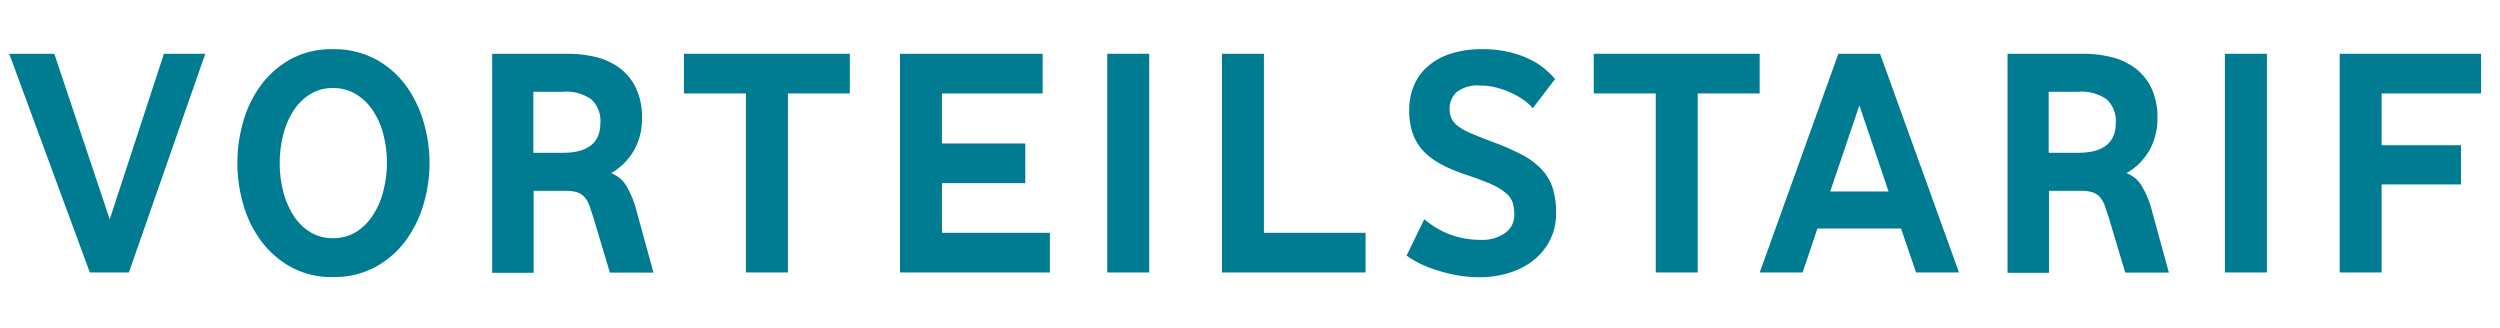
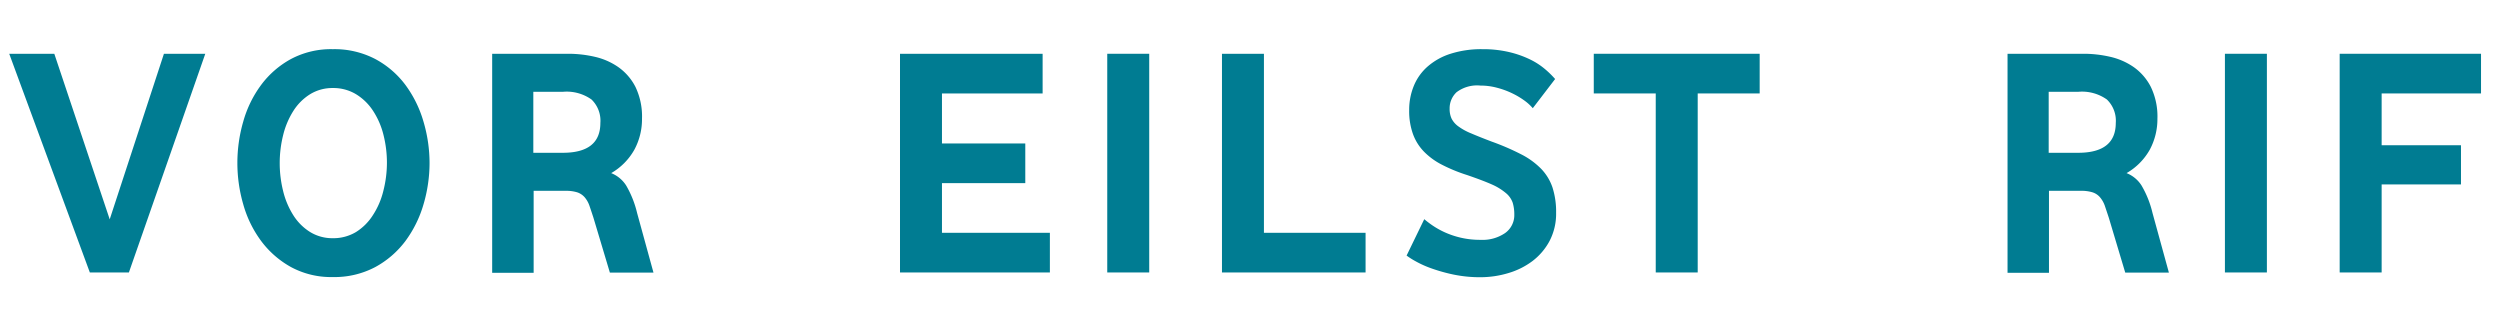
<svg xmlns="http://www.w3.org/2000/svg" id="assets" viewBox="0 0 61 8">
  <defs>
    <style>.cls-1{isolation:isolate;}.cls-2{fill:#007C92;}</style>
  </defs>
  <g id="Group_21487" data-name="Group 21487">
    <g id="Group_16510" data-name="Group 16510">
      <g id="Vorteilstarif" class="cls-1">
        <g class="cls-1">
          <path class="cls-2" d="M2.192,6.648.225,1.312h1.1l1.352,4.04L4,1.312H5.009L3.145,6.648Z" />
          <path class="cls-2" d="M10.481,3.976a3.572,3.572,0,0,1-.148,1.012,2.828,2.828,0,0,1-.44.892,2.276,2.276,0,0,1-.736.636,2.126,2.126,0,0,1-1.036.244A2.058,2.058,0,0,1,7.1,6.516a2.289,2.289,0,0,1-.728-.636,2.738,2.738,0,0,1-.436-.892,3.628,3.628,0,0,1,0-2.024,2.738,2.738,0,0,1,.436-.892A2.241,2.241,0,0,1,7.1,1.44a2.078,2.078,0,0,1,1.02-.24,2.148,2.148,0,0,1,1.036.24,2.229,2.229,0,0,1,.736.632,2.828,2.828,0,0,1,.44.892A3.567,3.567,0,0,1,10.481,3.976Zm-1.04,0a2.78,2.78,0,0,0-.084-.684A1.906,1.906,0,0,0,9.1,2.7,1.313,1.313,0,0,0,8.689,2.3a1.07,1.07,0,0,0-.568-.152,1.033,1.033,0,0,0-.556.152,1.292,1.292,0,0,0-.408.408,1.973,1.973,0,0,0-.248.588,2.827,2.827,0,0,0,0,1.368,1.962,1.962,0,0,0,.248.588,1.292,1.292,0,0,0,.408.408,1.033,1.033,0,0,0,.556.152,1.07,1.07,0,0,0,.568-.152A1.313,1.313,0,0,0,9.1,5.248a1.9,1.9,0,0,0,.253-.588A2.78,2.78,0,0,0,9.441,3.976Z" />
          <path class="cls-2" d="M14.913,4.224a.771.771,0,0,1,.364.3,2.446,2.446,0,0,1,.268.672l.4,1.456H14.881l-.4-1.336c-.038-.117-.072-.219-.1-.3a.636.636,0,0,0-.12-.208.416.416,0,0,0-.18-.116.922.922,0,0,0-.284-.036h-.776v2H12.009V1.312h1.864a2.87,2.87,0,0,1,.632.072,1.641,1.641,0,0,1,.58.252,1.332,1.332,0,0,1,.42.484,1.67,1.67,0,0,1,.16.776,1.57,1.57,0,0,1-.184.752A1.513,1.513,0,0,1,14.913,4.224ZM14.649,3a.718.718,0,0,0-.216-.572,1.046,1.046,0,0,0-.7-.188h-.72V3.728h.72Q14.649,3.728,14.649,3Z" />
-           <path class="cls-2" d="M18.2,6.648V2.28H16.688V1.312h4.048V2.28H19.225V6.648Z" />
          <path class="cls-2" d="M21.96,6.648V1.312h3.48V2.28H22.984V3.5h2.033v.968H22.984V5.68h2.633v.968Z" />
          <path class="cls-2" d="M27.017,6.648V1.312h1.024V6.648Z" />
          <path class="cls-2" d="M29.816,6.648V1.312H30.84V5.68h2.48v.968Z" />
          <path class="cls-2" d="M37.969,5.192a1.43,1.43,0,0,1-.16.688,1.5,1.5,0,0,1-.42.492,1.84,1.84,0,0,1-.588.292,2.359,2.359,0,0,1-.664.1,3.176,3.176,0,0,1-.668-.064,4.082,4.082,0,0,1-.532-.148,2.467,2.467,0,0,1-.389-.173,1.935,1.935,0,0,1-.227-.143l.431-.888a2.385,2.385,0,0,0,.2.152,2.016,2.016,0,0,0,.3.168,2.1,2.1,0,0,0,.393.132,2.079,2.079,0,0,0,.483.052.97.97,0,0,0,.6-.168.536.536,0,0,0,.221-.448.977.977,0,0,0-.04-.292.533.533,0,0,0-.164-.232A1.415,1.415,0,0,0,36.4,4.5c-.151-.067-.353-.143-.6-.228a3.96,3.96,0,0,1-.607-.248,1.693,1.693,0,0,1-.444-.32,1.206,1.206,0,0,1-.272-.432,1.66,1.66,0,0,1-.093-.584,1.534,1.534,0,0,1,.113-.592,1.263,1.263,0,0,1,.336-.472,1.57,1.57,0,0,1,.56-.312,2.465,2.465,0,0,1,.776-.112,2.768,2.768,0,0,1,.66.072,2.462,2.462,0,0,1,.508.18,1.739,1.739,0,0,1,.363.236,2.252,2.252,0,0,1,.245.24L37.4,2.64a1.16,1.16,0,0,0-.212-.192,1.932,1.932,0,0,0-.3-.176,2.018,2.018,0,0,0-.365-.132,1.547,1.547,0,0,0-.4-.052.83.83,0,0,0-.584.163.537.537,0,0,0-.168.4.559.559,0,0,0,.048.244.533.533,0,0,0,.164.188,1.425,1.425,0,0,0,.312.171q.2.086.5.2a5.989,5.989,0,0,1,.715.308,1.868,1.868,0,0,1,.493.356,1.22,1.22,0,0,1,.279.46A1.933,1.933,0,0,1,37.969,5.192Z" />
          <path class="cls-2" d="M40.4,6.648V2.28H38.888V1.312h4.048V2.28H41.424V6.648Z" />
-           <path class="cls-2" d="M42.937,6.648l1.919-5.336h1.017L47.8,6.648H46.752l-.367-1.072h-2.04l-.361,1.072Zm1.72-1.976h1.424l-.712-2.1Z" />
          <path class="cls-2" d="M51.888,4.224a.767.767,0,0,1,.364.3,2.411,2.411,0,0,1,.269.672l.4,1.456H51.856l-.4-1.336c-.038-.117-.073-.219-.1-.3a.656.656,0,0,0-.121-.208.4.4,0,0,0-.18-.116.915.915,0,0,0-.283-.036h-.777v2H48.984V1.312h1.865a2.868,2.868,0,0,1,.631.072,1.646,1.646,0,0,1,.581.252,1.33,1.33,0,0,1,.419.484,1.657,1.657,0,0,1,.161.776,1.582,1.582,0,0,1-.184.752A1.516,1.516,0,0,1,51.888,4.224ZM51.625,3a.718.718,0,0,0-.217-.572,1.046,1.046,0,0,0-.7-.188h-.72V3.728h.72Q51.624,3.728,51.625,3Z" />
          <path class="cls-2" d="M54.288,6.648V1.312h1.024V6.648Z" />
          <path class="cls-2" d="M57.088,6.648V1.312h3.449V2.28H58.112V3.544h1.936V4.5H58.112V6.648Z" />
        </g>
      </g>
    </g>
  </g>
</svg>